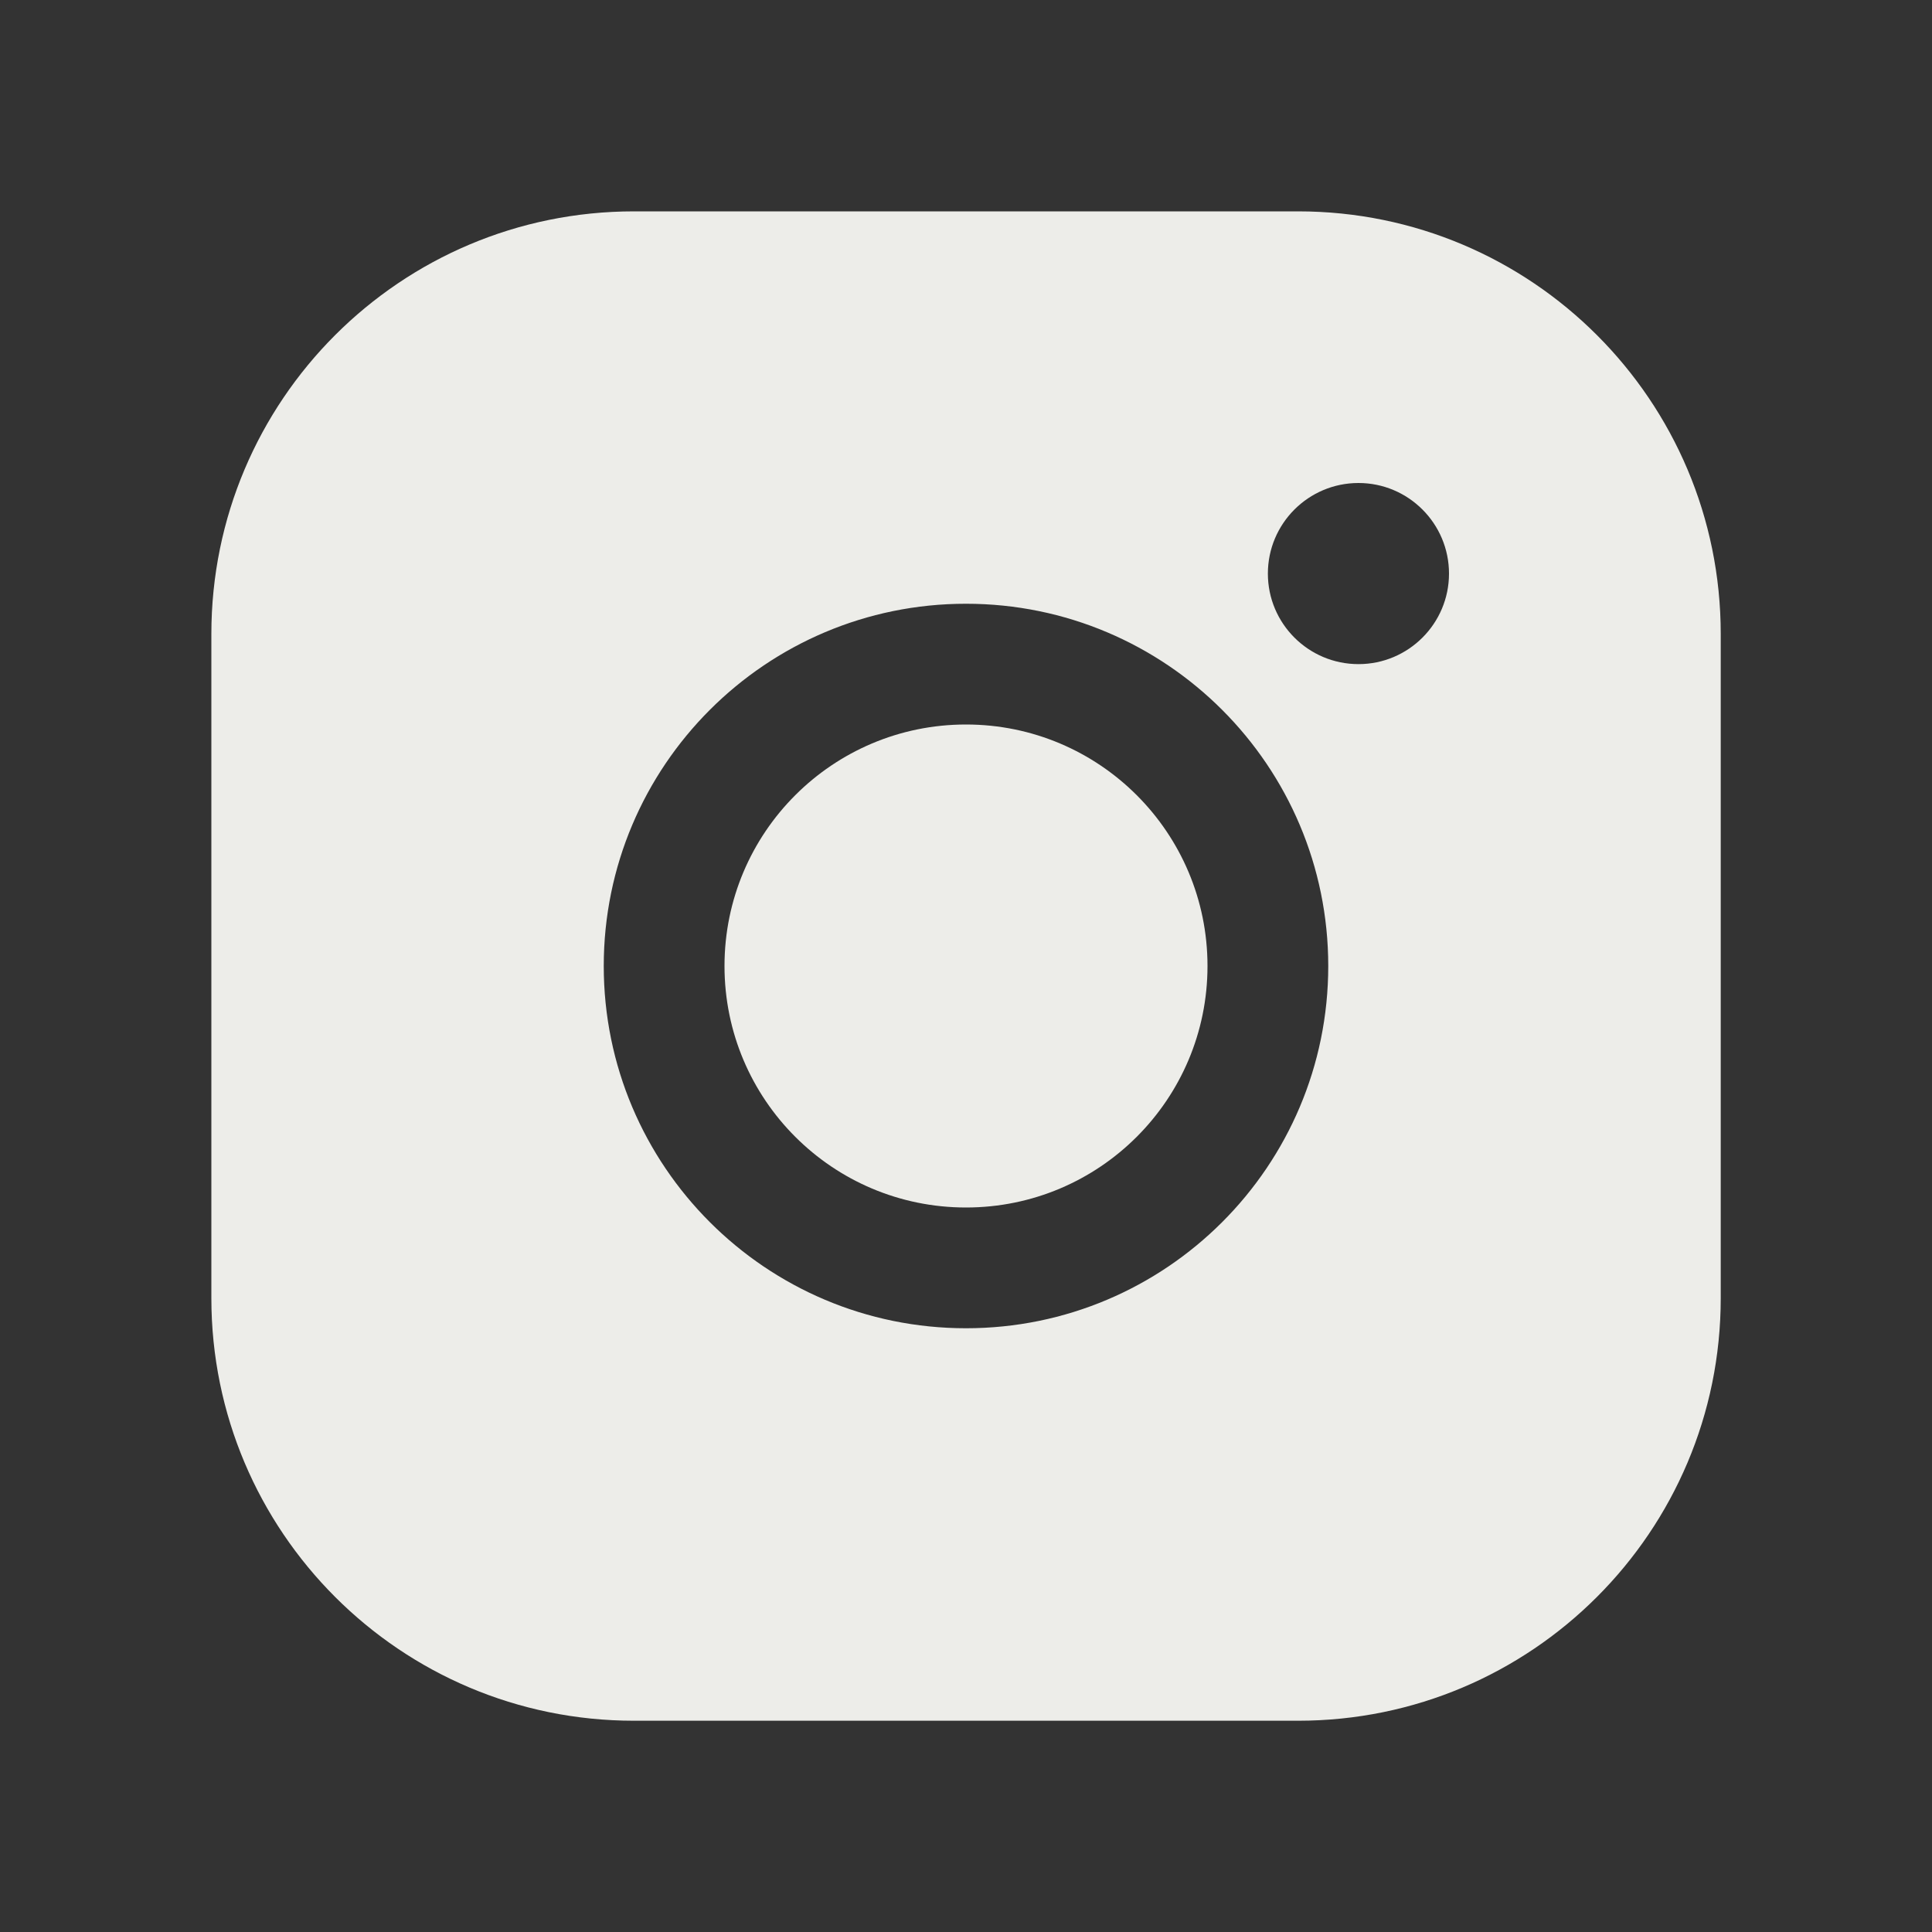
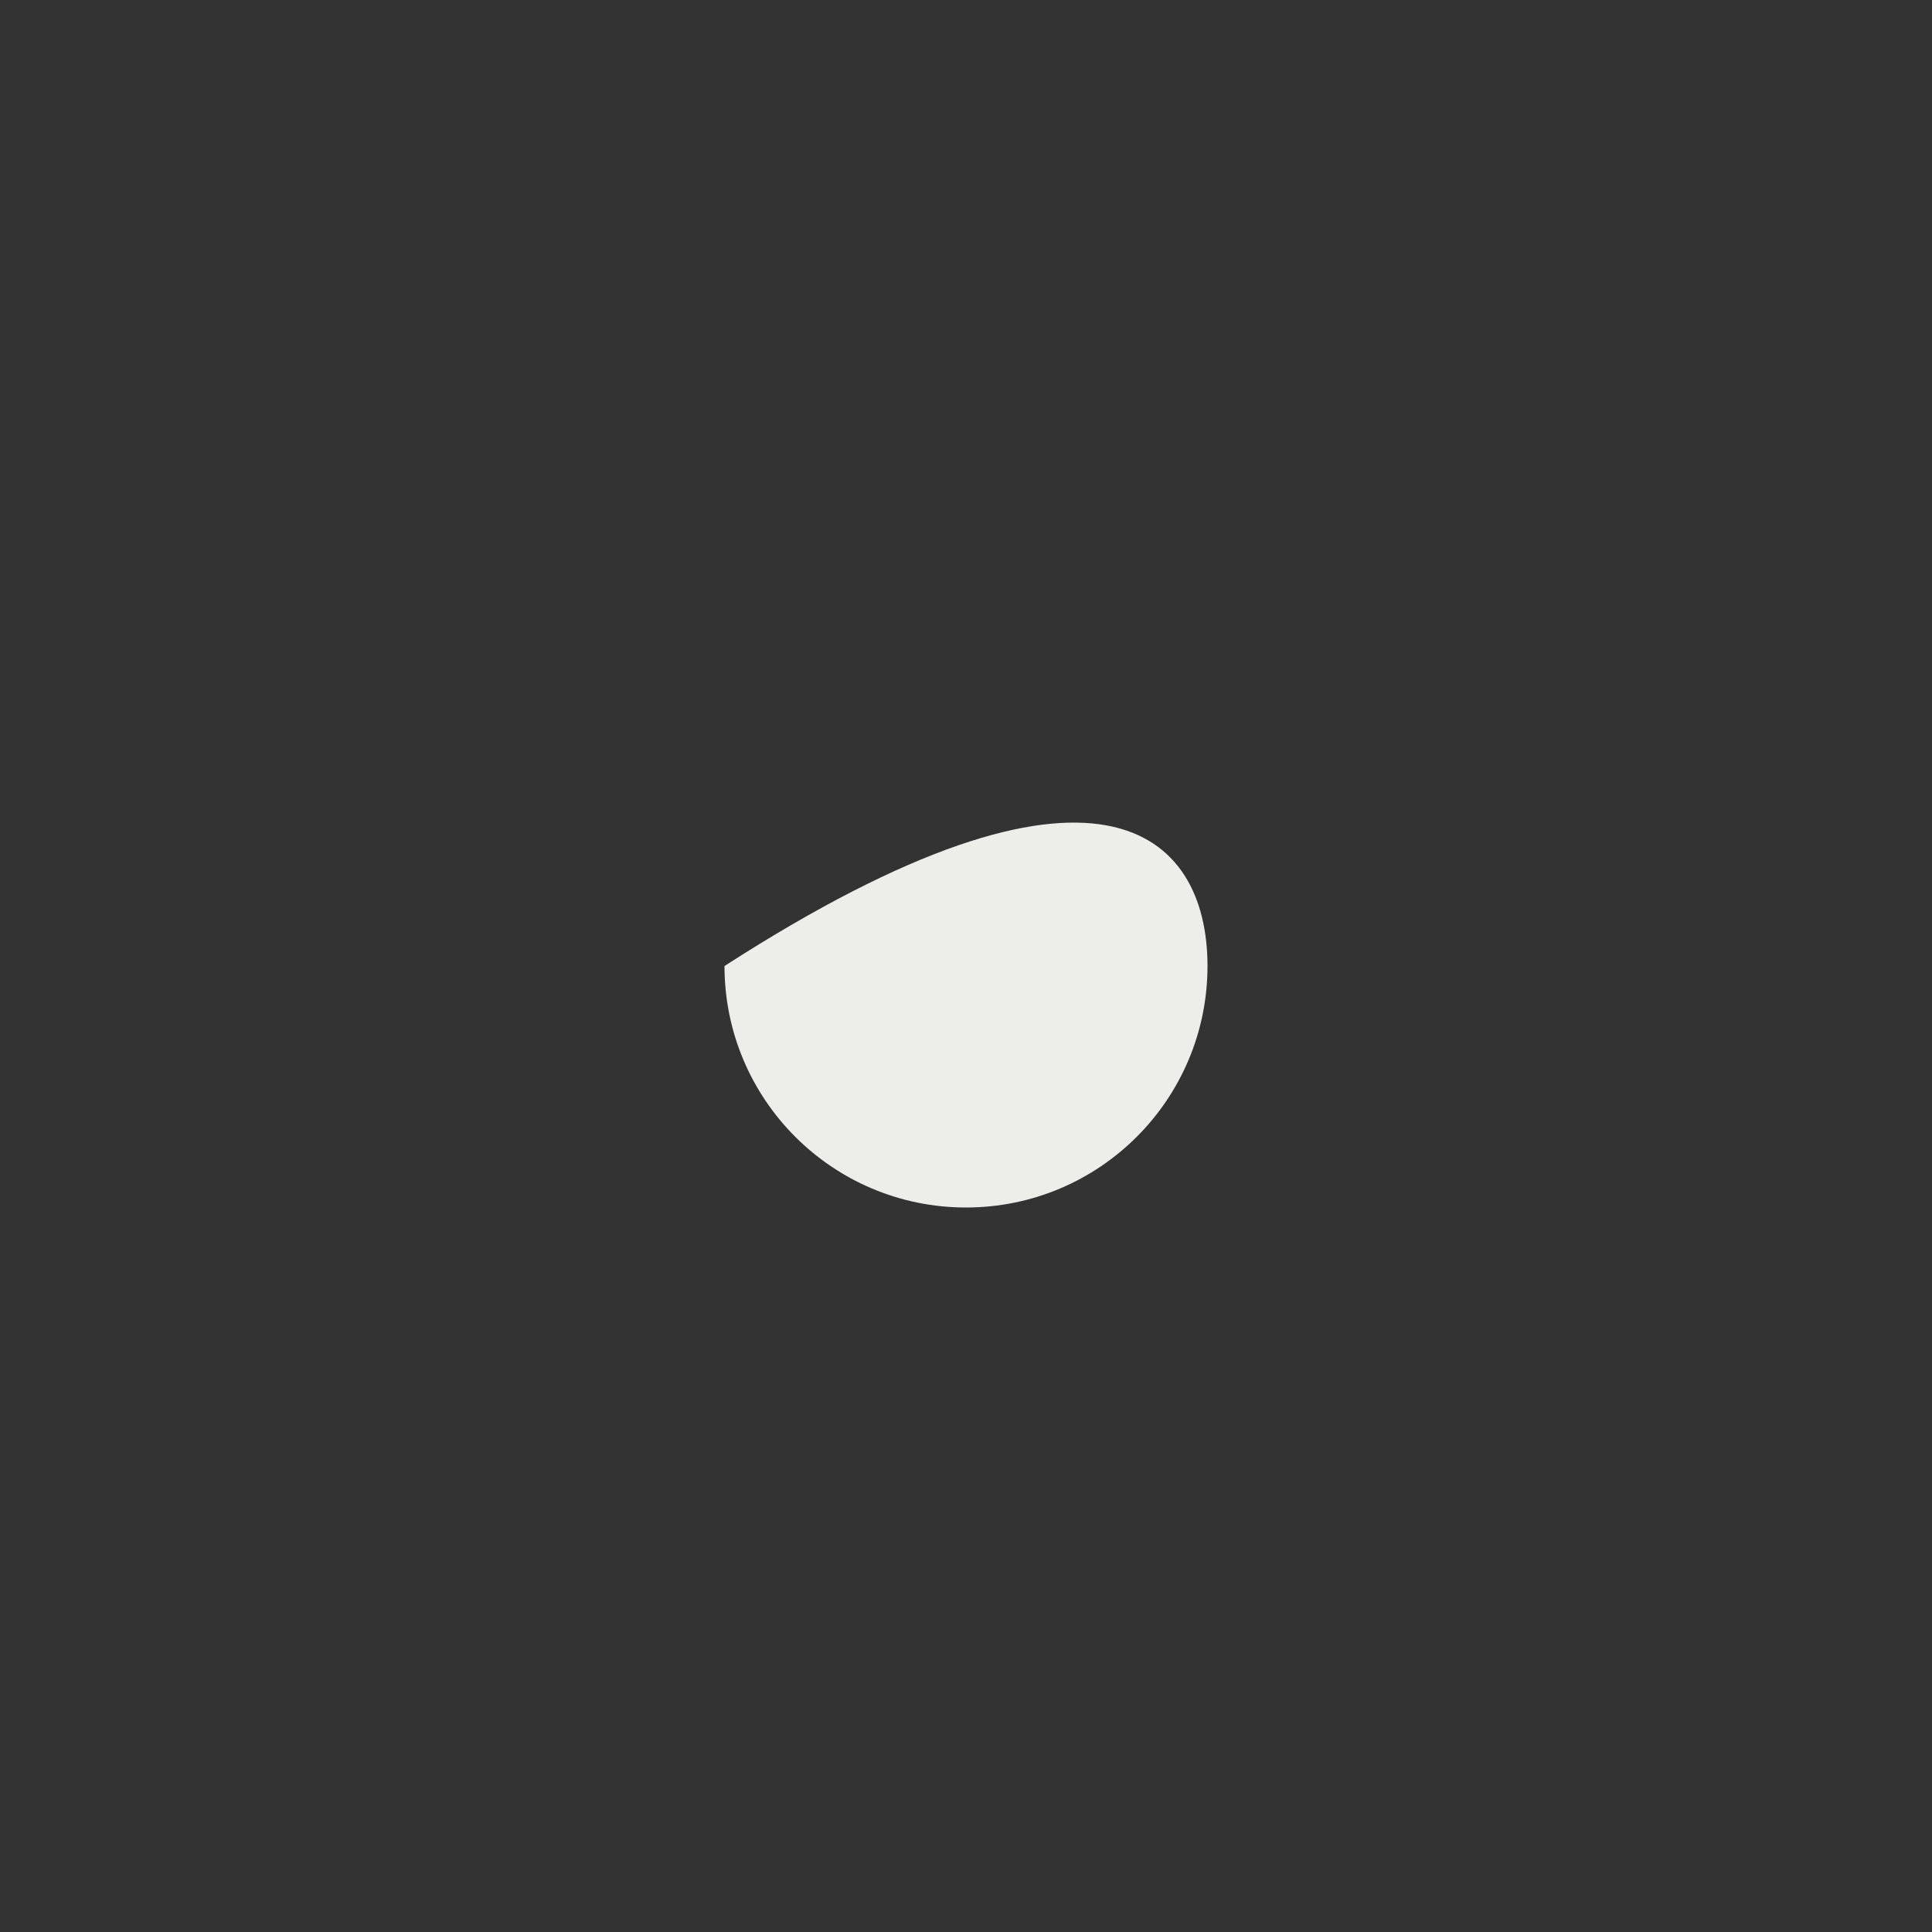
<svg xmlns="http://www.w3.org/2000/svg" width="20" height="20" viewBox="0 0 20 20" fill="none">
  <rect x="0" y="0" width="20" height="20" fill="#333333" stroke="none" />
  <g clip-path="url(#clip0_63_21709)">
-     <path d="M7.5 10C7.5 8.619 8.619 7.5 10 7.5C11.381 7.5 12.5 8.619 12.5 10C12.5 11.381 11.381 12.5 10 12.5C8.619 12.5 7.5 11.381 7.5 10Z" fill="#EDEDE9" />
-     <path d="M13.438 2.188H6.563C4.146 2.188 2.188 4.146 2.188 6.563V13.438C2.188 15.854 4.146 17.813 6.563 17.813H13.438C15.854 17.813 17.813 15.854 17.813 13.438V6.563C17.813 4.146 15.854 2.188 13.438 2.188ZM10 13.75C7.929 13.75 6.25 12.071 6.25 10C6.25 7.929 7.929 6.25 10 6.25C12.071 6.25 13.75 7.929 13.75 10C13.75 12.071 12.071 13.75 10 13.75ZM14.063 6.875C13.545 6.875 13.125 6.455 13.125 5.938C13.125 5.42 13.545 5 14.063 5C14.58 5 15 5.42 15 5.938C15 6.455 14.58 6.875 14.063 6.875Z" fill="#EDEDE9" />
+     <path d="M7.5 10C11.381 7.5 12.5 8.619 12.5 10C12.5 11.381 11.381 12.5 10 12.5C8.619 12.5 7.5 11.381 7.5 10Z" fill="#EDEDE9" />
  </g>
  <defs>
    <clipPath id="clip0_63_21709">
      <rect width="20" height="20" fill="white" />
    </clipPath>
  </defs>
</svg>